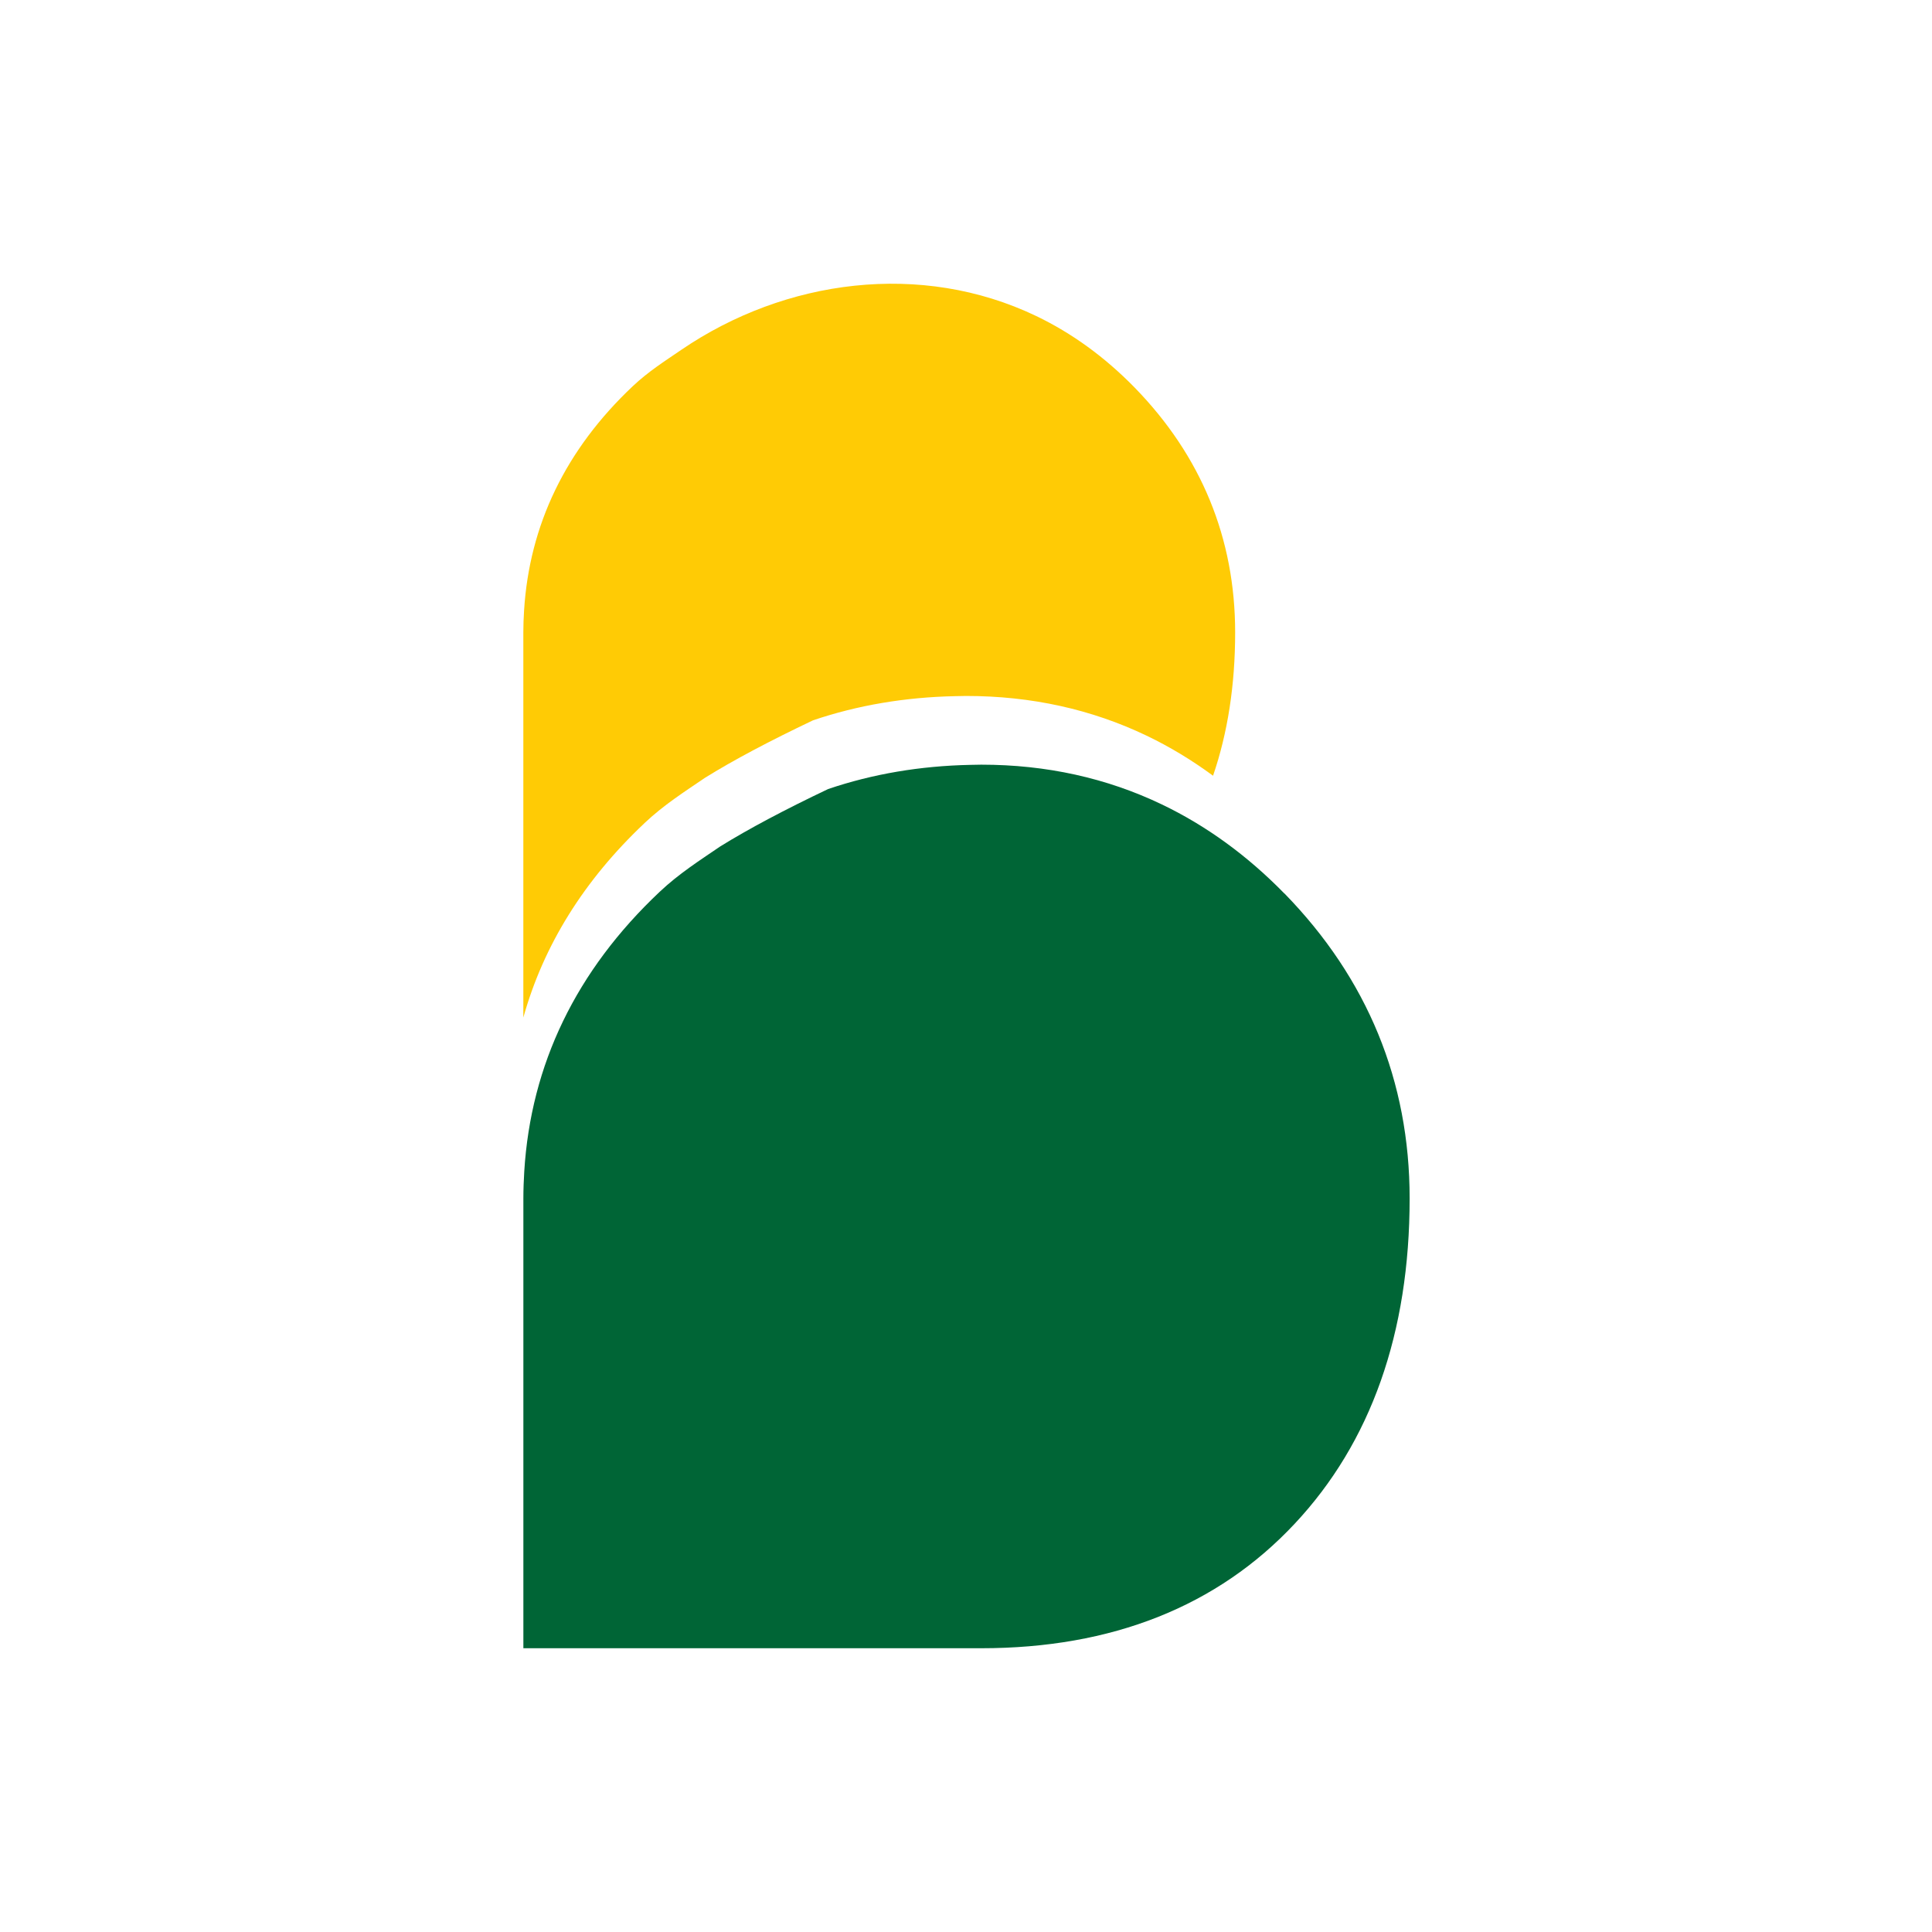
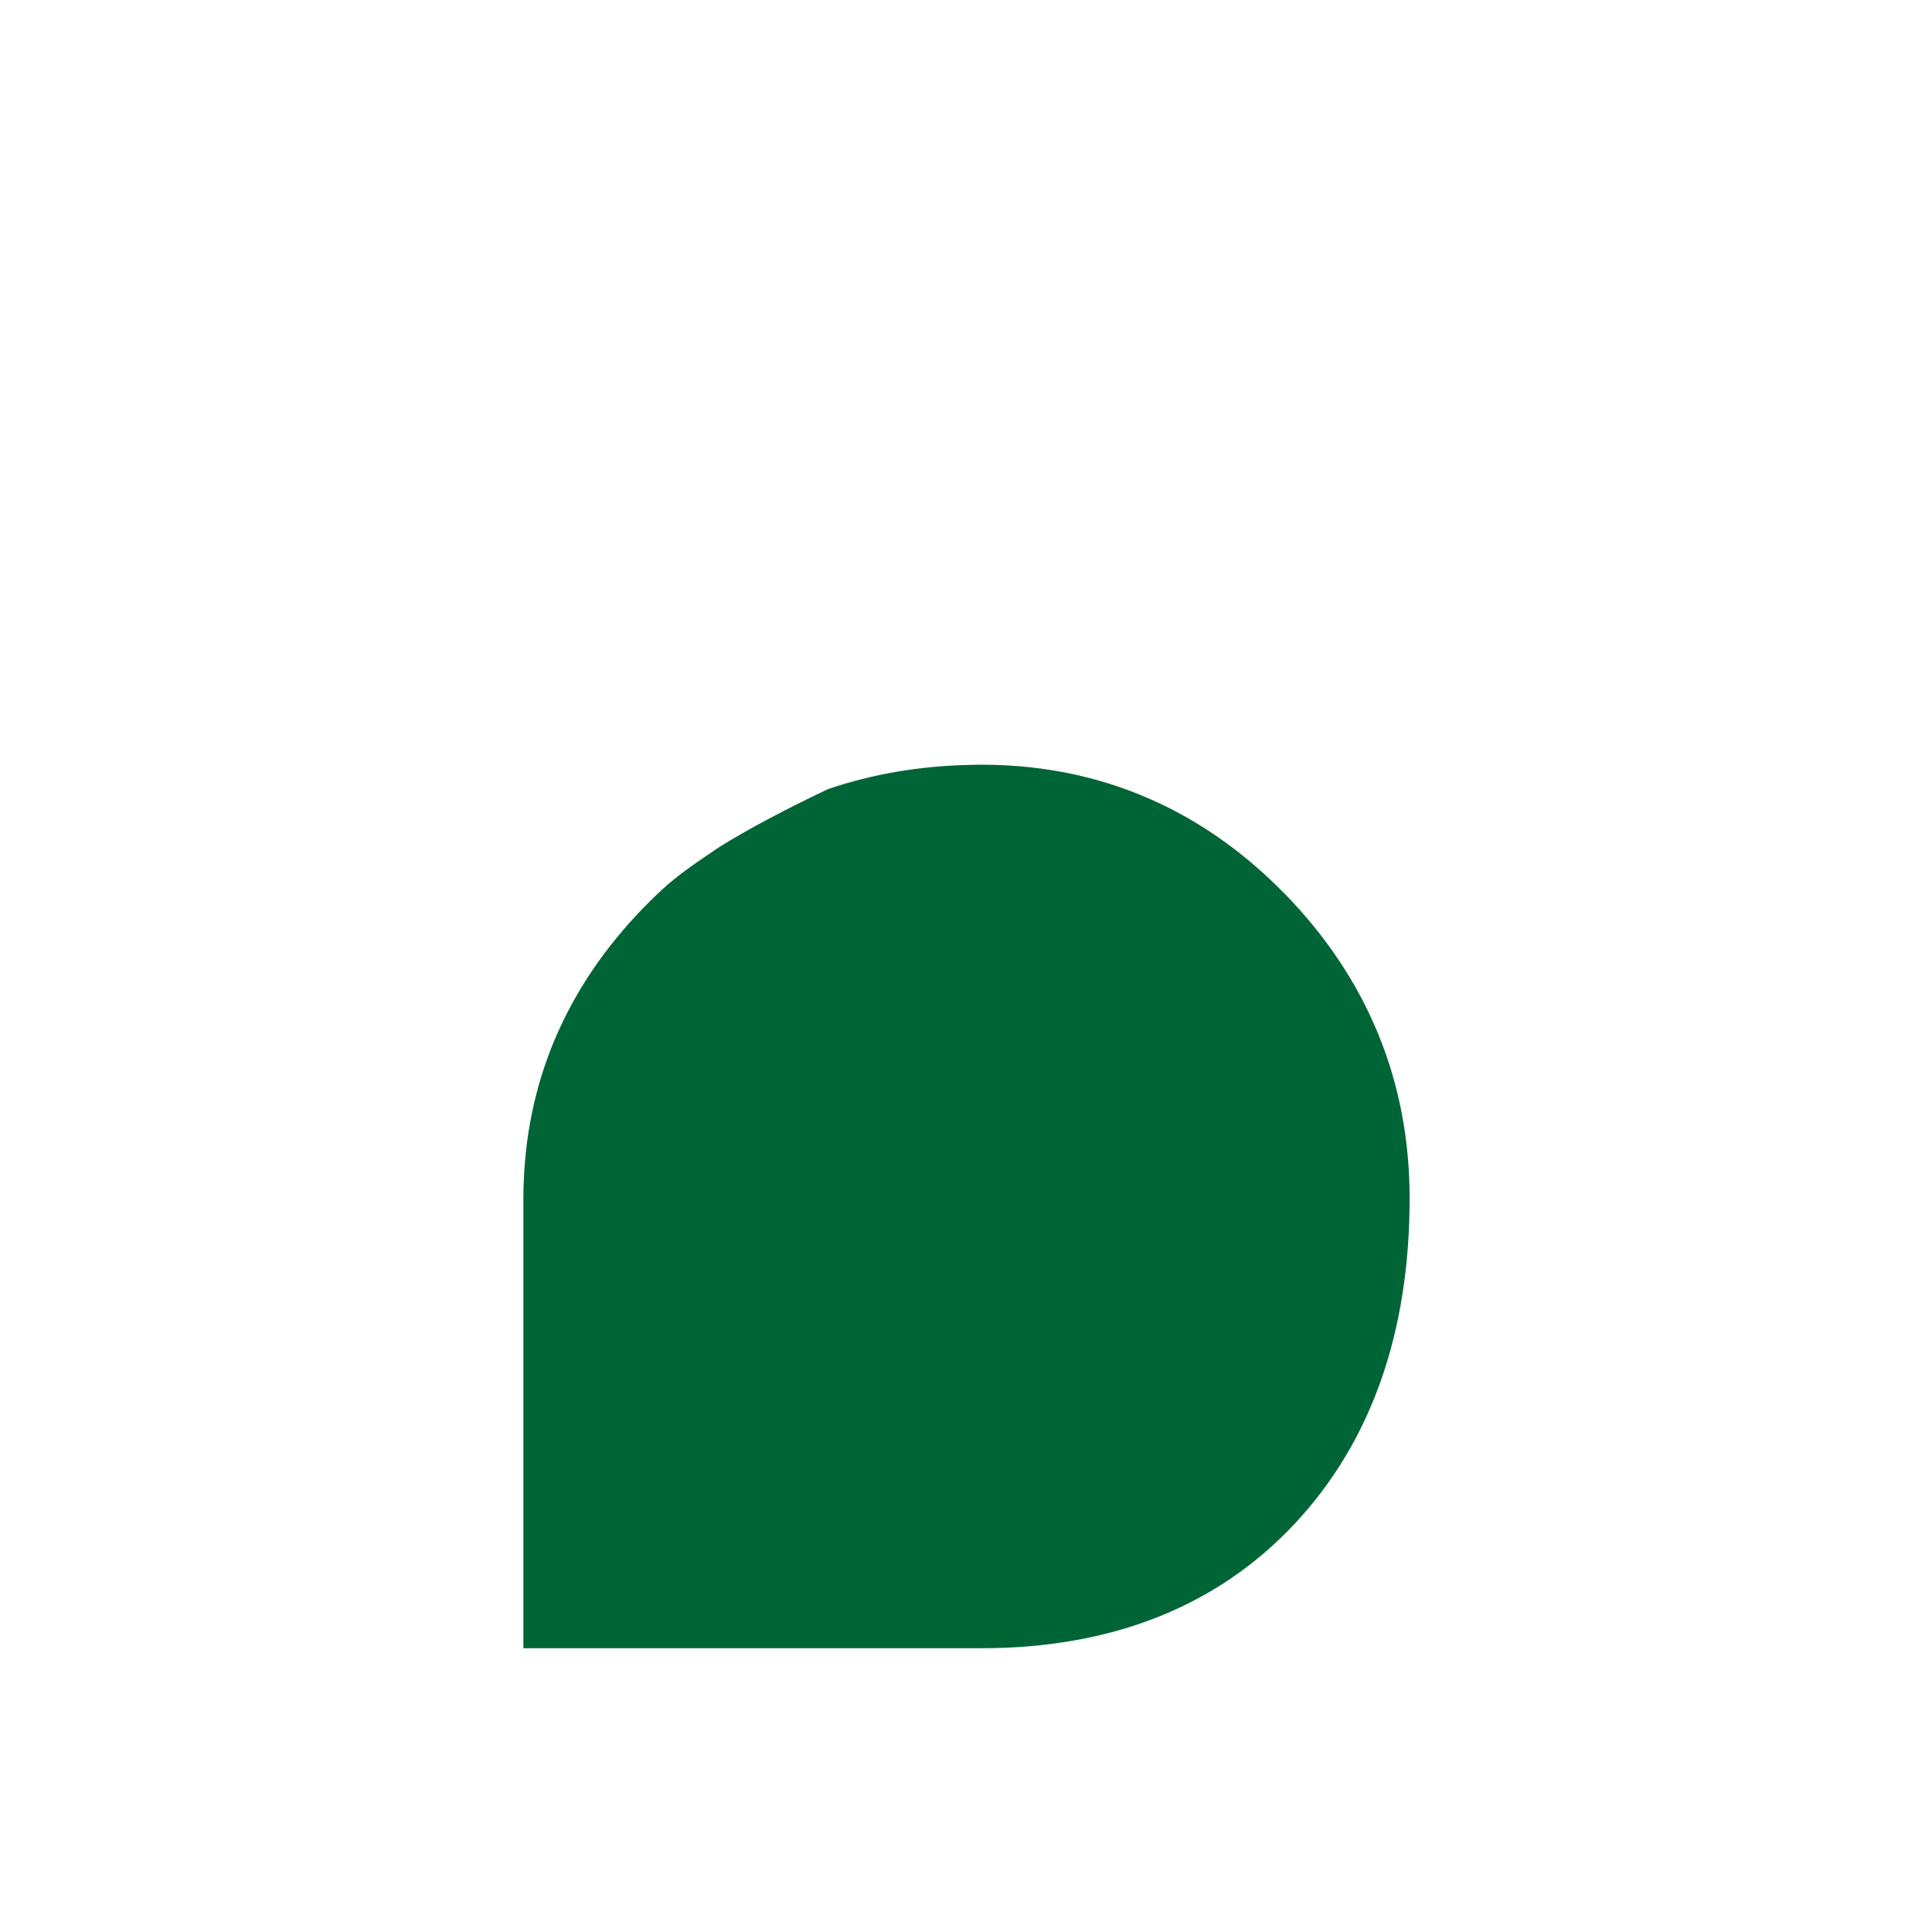
<svg xmlns="http://www.w3.org/2000/svg" width="48" height="48" viewBox="0 0 48 48" fill="none">
-   <path d="M16.012 20.45C16.492 19.998 16.994 19.679 17.517 19.323C18.222 18.885 19.117 18.411 20.2 17.896C21.307 17.521 22.485 17.322 23.727 17.296C23.818 17.294 23.909 17.291 24.002 17.291C25.622 17.291 27.122 17.623 28.49 18.279C29.062 18.553 29.611 18.885 30.138 19.273C30.502 18.209 30.687 17.021 30.687 15.713C30.687 13.375 29.846 11.327 28.189 9.628C27.445 8.867 26.628 8.275 25.743 7.851C22.888 6.483 19.508 6.932 16.929 8.69C16.51 8.976 16.106 9.232 15.721 9.595C14.055 11.166 13.15 13.042 13.02 15.176C13.009 15.353 13.002 15.532 13.002 15.713V25.281C13.503 23.486 14.509 21.869 16.012 20.451V20.45Z" fill="#FFCB05" />
  <path d="M31.91 22.199C30.985 21.252 29.968 20.514 28.866 19.986C27.497 19.33 25.998 18.998 24.378 18.998C24.286 18.998 24.195 19.001 24.103 19.003C22.861 19.029 21.683 19.228 20.576 19.603C19.493 20.118 18.598 20.593 17.893 21.03C17.371 21.386 16.869 21.705 16.389 22.157C14.314 24.113 13.187 26.449 13.025 29.105C13.012 29.326 13.003 29.549 13.003 29.774V40.95H24.378C27.625 40.95 30.245 39.91 32.165 37.858C34.061 35.835 35.022 33.114 35.022 29.774C35.022 26.863 33.976 24.314 31.912 22.198L31.91 22.199Z" fill="#006536" />
</svg>